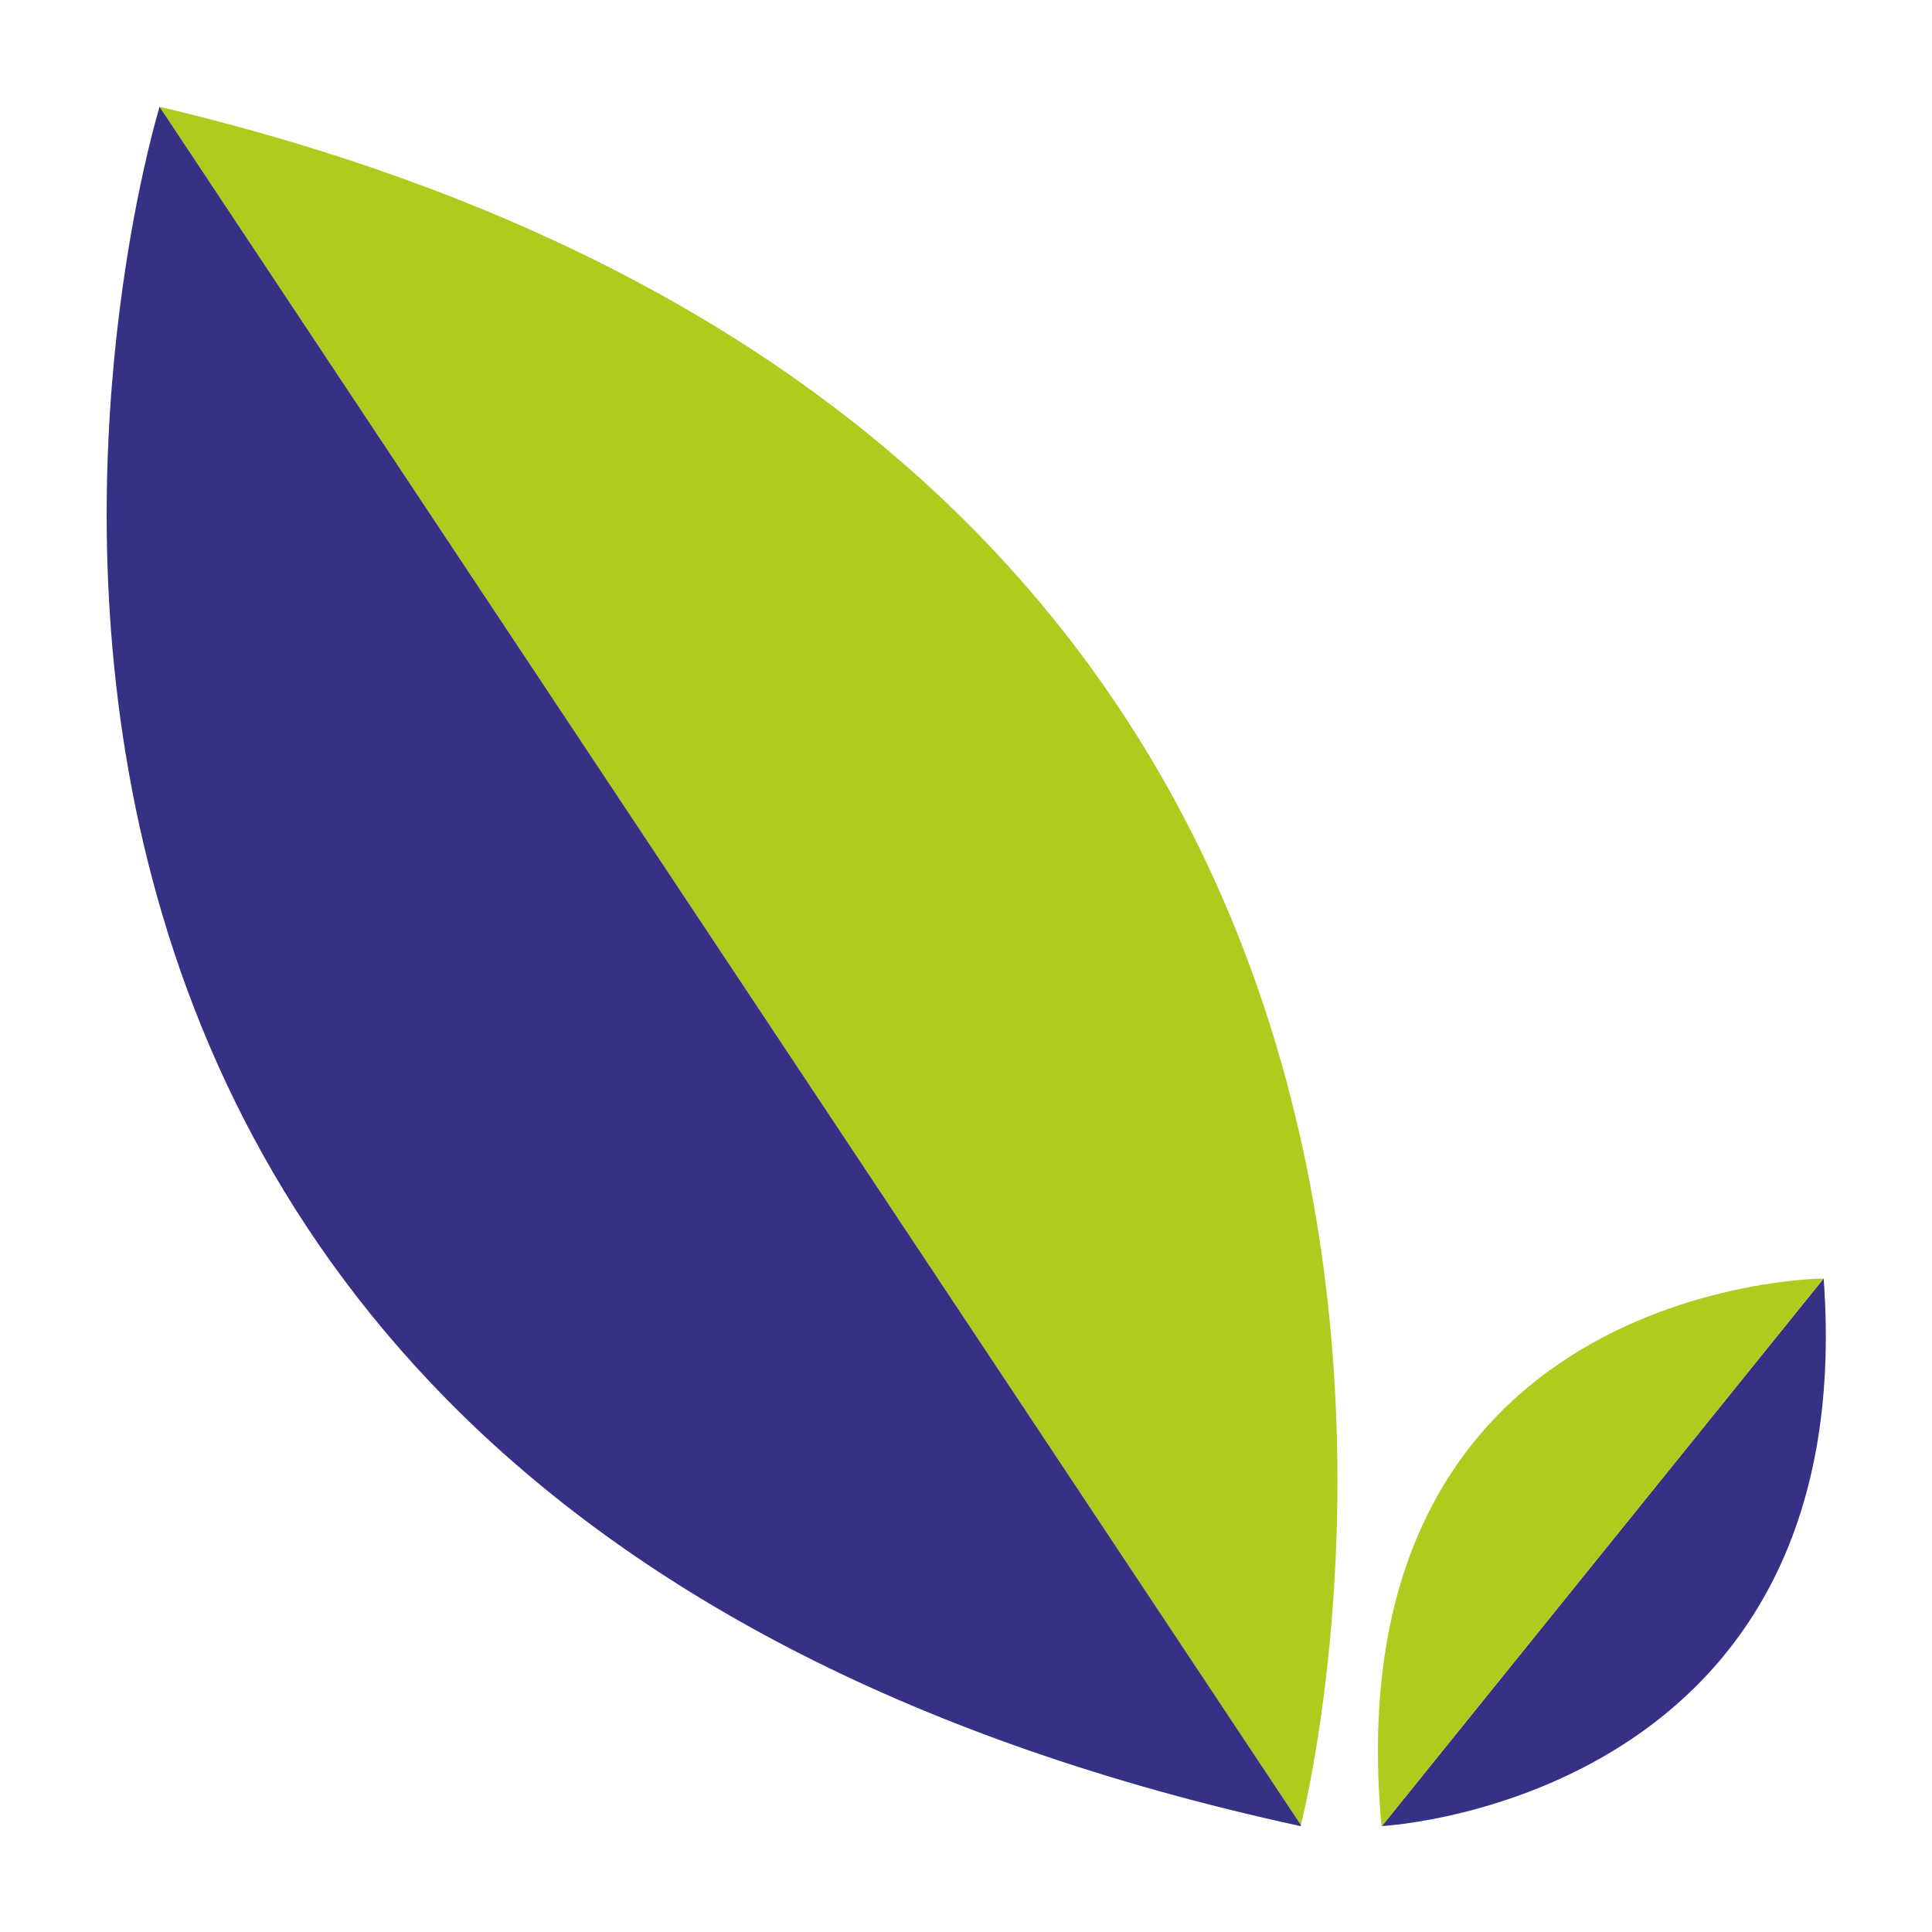
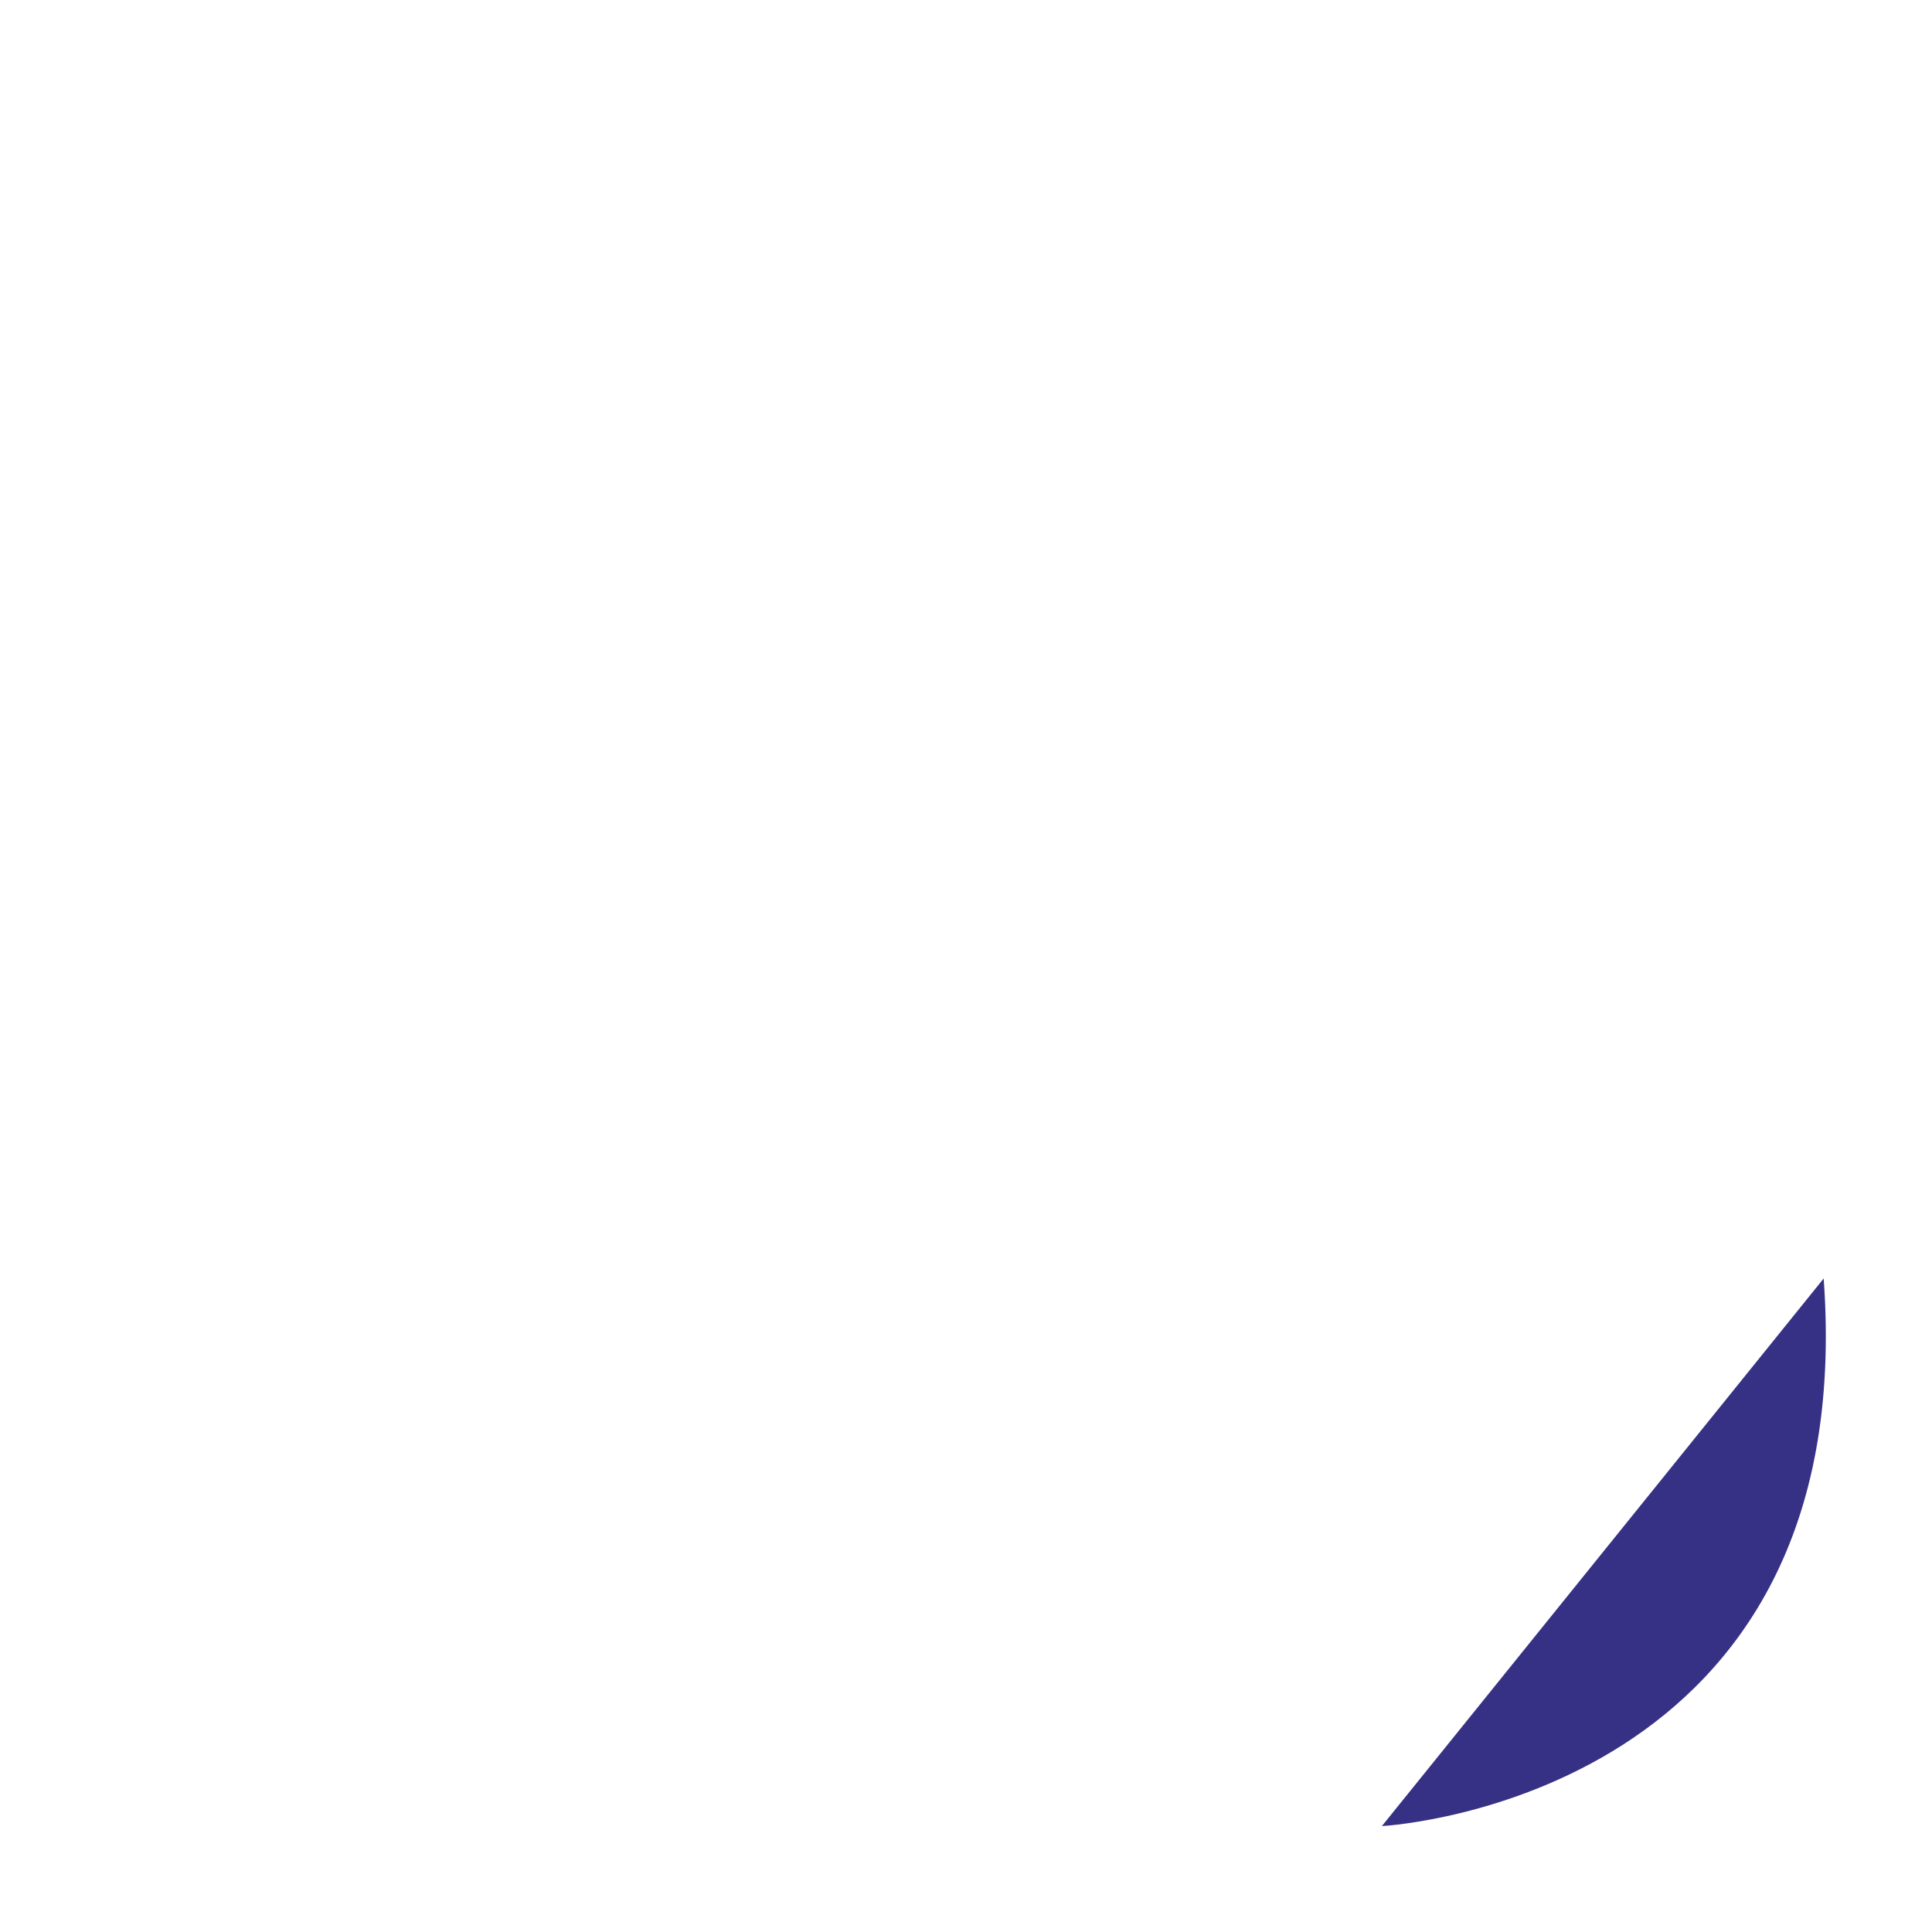
<svg xmlns="http://www.w3.org/2000/svg" width="500" zoomAndPan="magnify" viewBox="0 0 375 375" height="500" preserveAspectRatio="xMidYMid meet" version="1.0">
  <defs>
    <clipPath id="d5f8d9dbf0">
      <path d="M 30 20.715 L 260 20.715 L 260 354.465 L 30 354.465 Z M 30 20.715 " clip-rule="nonzero" />
    </clipPath>
    <clipPath id="1ffb71ee27">
      <path d="M 20 20.715 L 253 20.715 L 253 354.465 L 20 354.465 Z M 20 20.715 " clip-rule="nonzero" />
    </clipPath>
    <clipPath id="ce00bceacc">
      <path d="M 268 248 L 355 248 L 355 354.465 L 268 354.465 Z M 268 248 " clip-rule="nonzero" />
    </clipPath>
    <clipPath id="ee3edfcb13">
      <path d="M 267 248 L 354 248 L 354 354.465 L 267 354.465 Z M 267 248 " clip-rule="nonzero" />
    </clipPath>
  </defs>
  <g clip-path="url(#d5f8d9dbf0)">
-     <path fill="#afcb1e" d="M 30.988 20.727 C 316.602 88.383 254.629 345.742 252.504 354.234 L 30.98 20.742 C 30.988 20.73 30.988 20.727 30.988 20.727 Z M 30.988 20.727 " fill-opacity="1" fill-rule="nonzero" />
-   </g>
+     </g>
  <g clip-path="url(#1ffb71ee27)">
-     <path fill="#363184" d="M 30.98 20.742 L 252.504 354.234 C 252.469 354.375 252.449 354.453 252.449 354.453 C -50.484 288.594 30.281 23.027 30.98 20.742 Z M 30.98 20.742 " fill-opacity="1" fill-rule="nonzero" />
-   </g>
+     </g>
  <g clip-path="url(#ce00bceacc)">
    <path fill="#363184" d="M 353.973 248.156 C 361.266 348.031 271.203 354.266 268.223 354.441 L 353.969 248.156 C 353.973 248.156 353.973 248.156 353.973 248.156 Z M 353.973 248.156 " fill-opacity="1" fill-rule="nonzero" />
  </g>
  <g clip-path="url(#ee3edfcb13)">
-     <path fill="#afcb1e" d="M 353.969 248.156 L 268.223 354.441 C 268.172 354.449 268.145 354.449 268.145 354.449 C 258.488 249.125 353.156 248.16 353.969 248.156 Z M 353.969 248.156 " fill-opacity="1" fill-rule="nonzero" />
-   </g>
+     </g>
</svg>